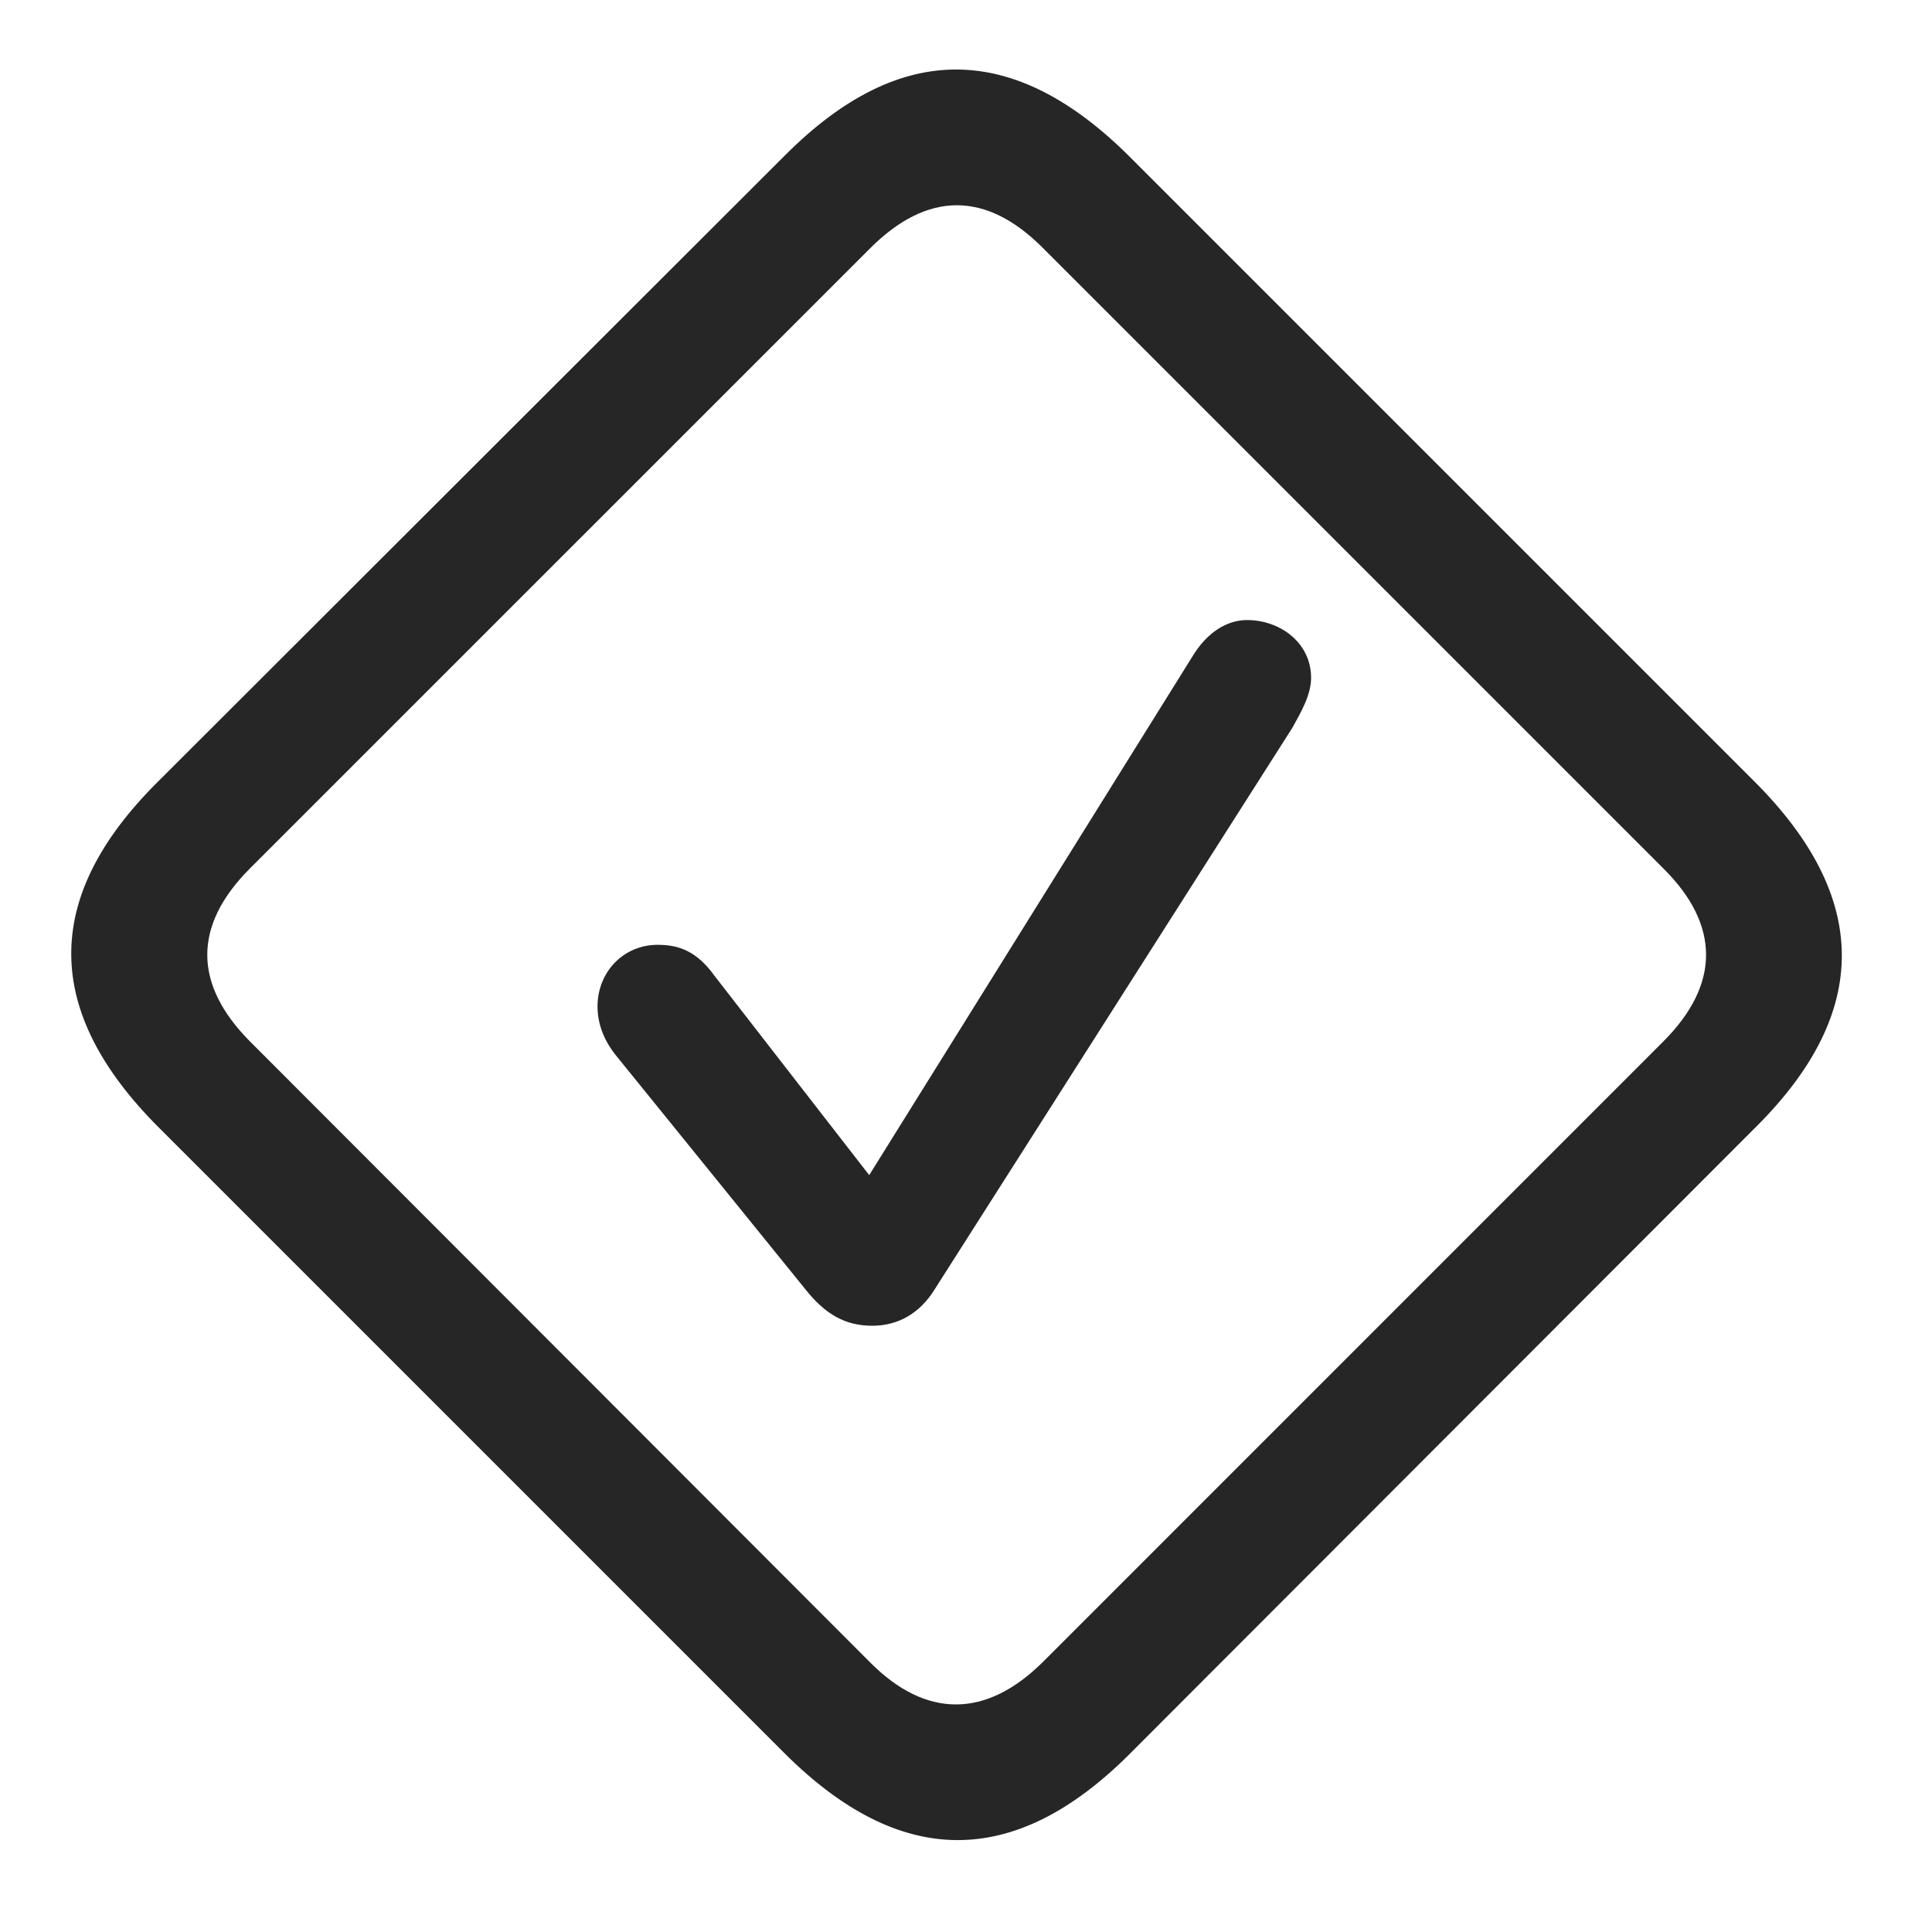
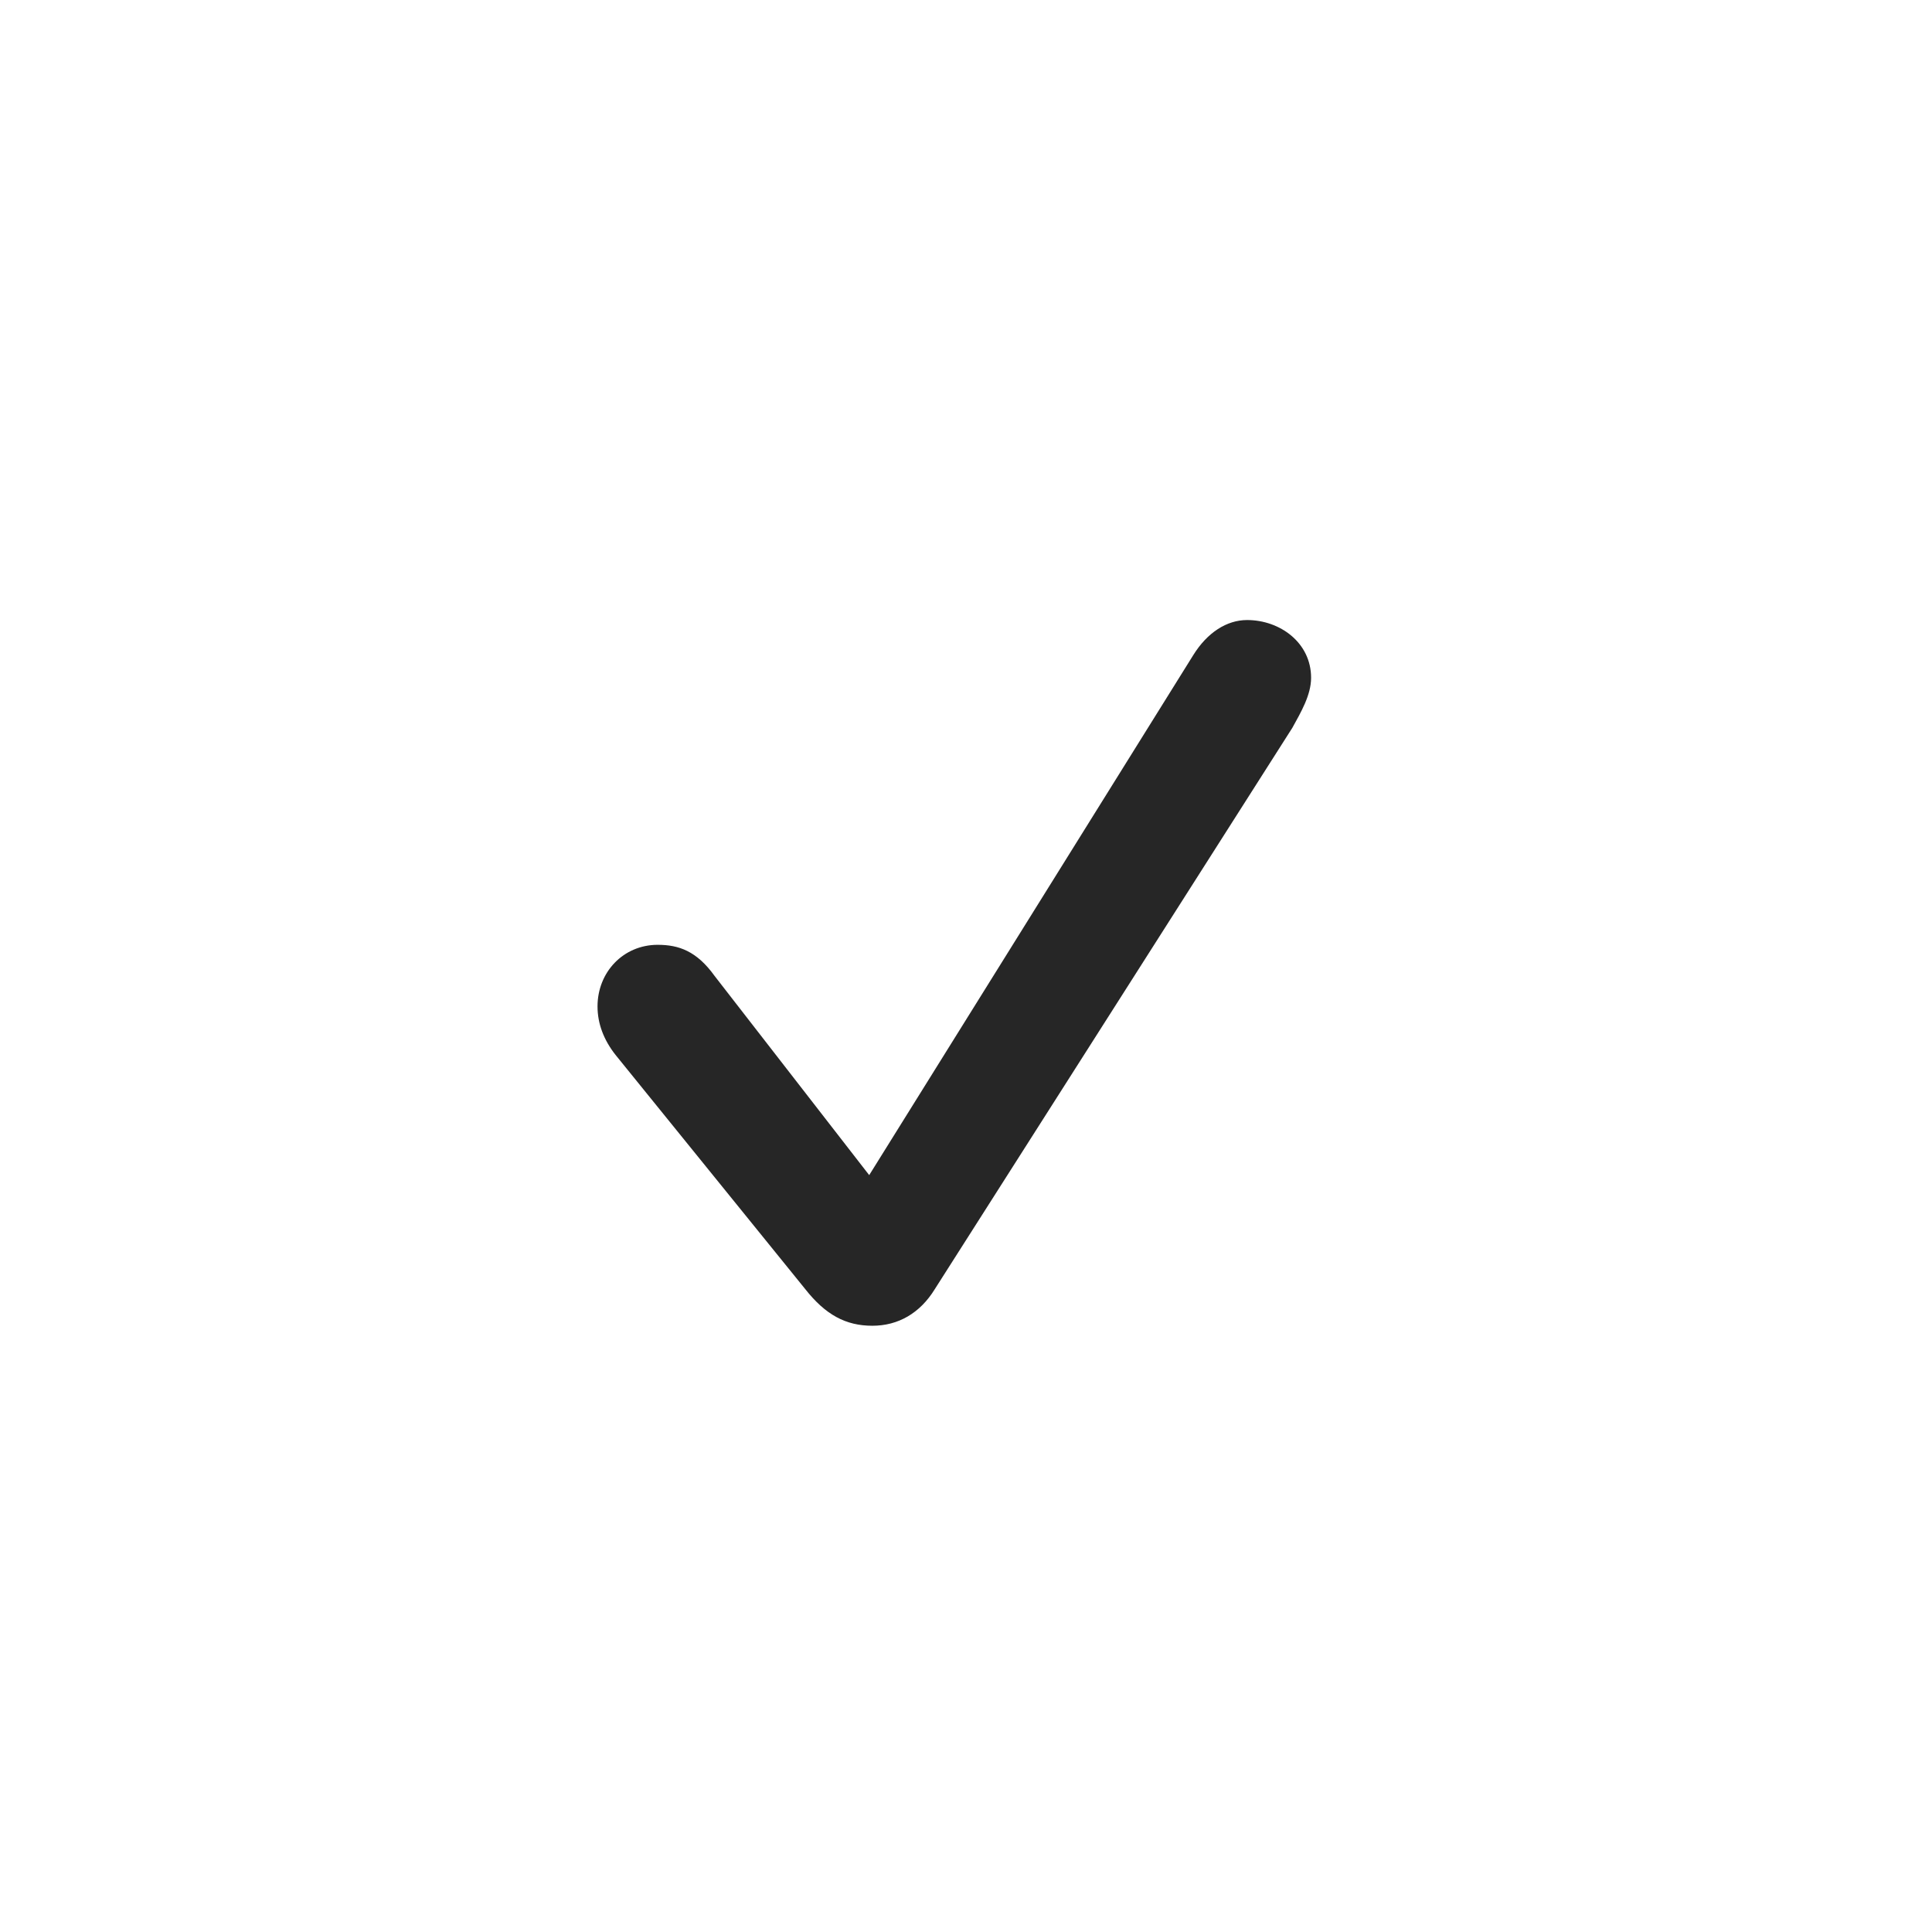
<svg xmlns="http://www.w3.org/2000/svg" width="29" height="29" viewBox="0 0 29 29" fill="none">
  <g clip-path="url(#clip0_201_99124)">
-     <path d="M2.383 16.924L11.77 26.311C13.505 28.045 15.215 28.057 16.938 26.346L26.372 16.901C28.083 15.19 28.071 13.467 26.337 11.733L16.962 2.358C15.227 0.623 13.516 0.6 11.793 2.322L2.348 11.756C0.626 13.479 0.649 15.19 2.383 16.924ZM3.743 15.623C2.911 14.779 2.887 13.9 3.754 13.033L13.059 3.729C13.926 2.861 14.805 2.873 15.649 3.717L24.977 13.045C25.809 13.877 25.833 14.768 24.965 15.635L15.661 24.94C14.793 25.807 13.891 25.783 13.071 24.963L3.743 15.623Z" fill="black" fill-opacity="0.85" />
    <path d="M13.094 19.9C13.481 19.9 13.809 19.713 14.032 19.35L19.399 10.924C19.528 10.69 19.68 10.432 19.68 10.174C19.68 9.646 19.212 9.307 18.719 9.307C18.415 9.307 18.122 9.494 17.911 9.834L13.047 17.639L10.727 14.65C10.458 14.275 10.188 14.182 9.872 14.182C9.356 14.182 8.969 14.592 8.969 15.107C8.969 15.365 9.063 15.611 9.239 15.834L12.087 19.35C12.391 19.736 12.696 19.9 13.094 19.9Z" fill="black" fill-opacity="0.85" />
  </g>
  <defs>
    <clipPath id="clip0_201_99124">
      <rect width="26.577" height="26.593" fill="white" transform="translate(1.069 1.043)" />
    </clipPath>
  </defs>
</svg>